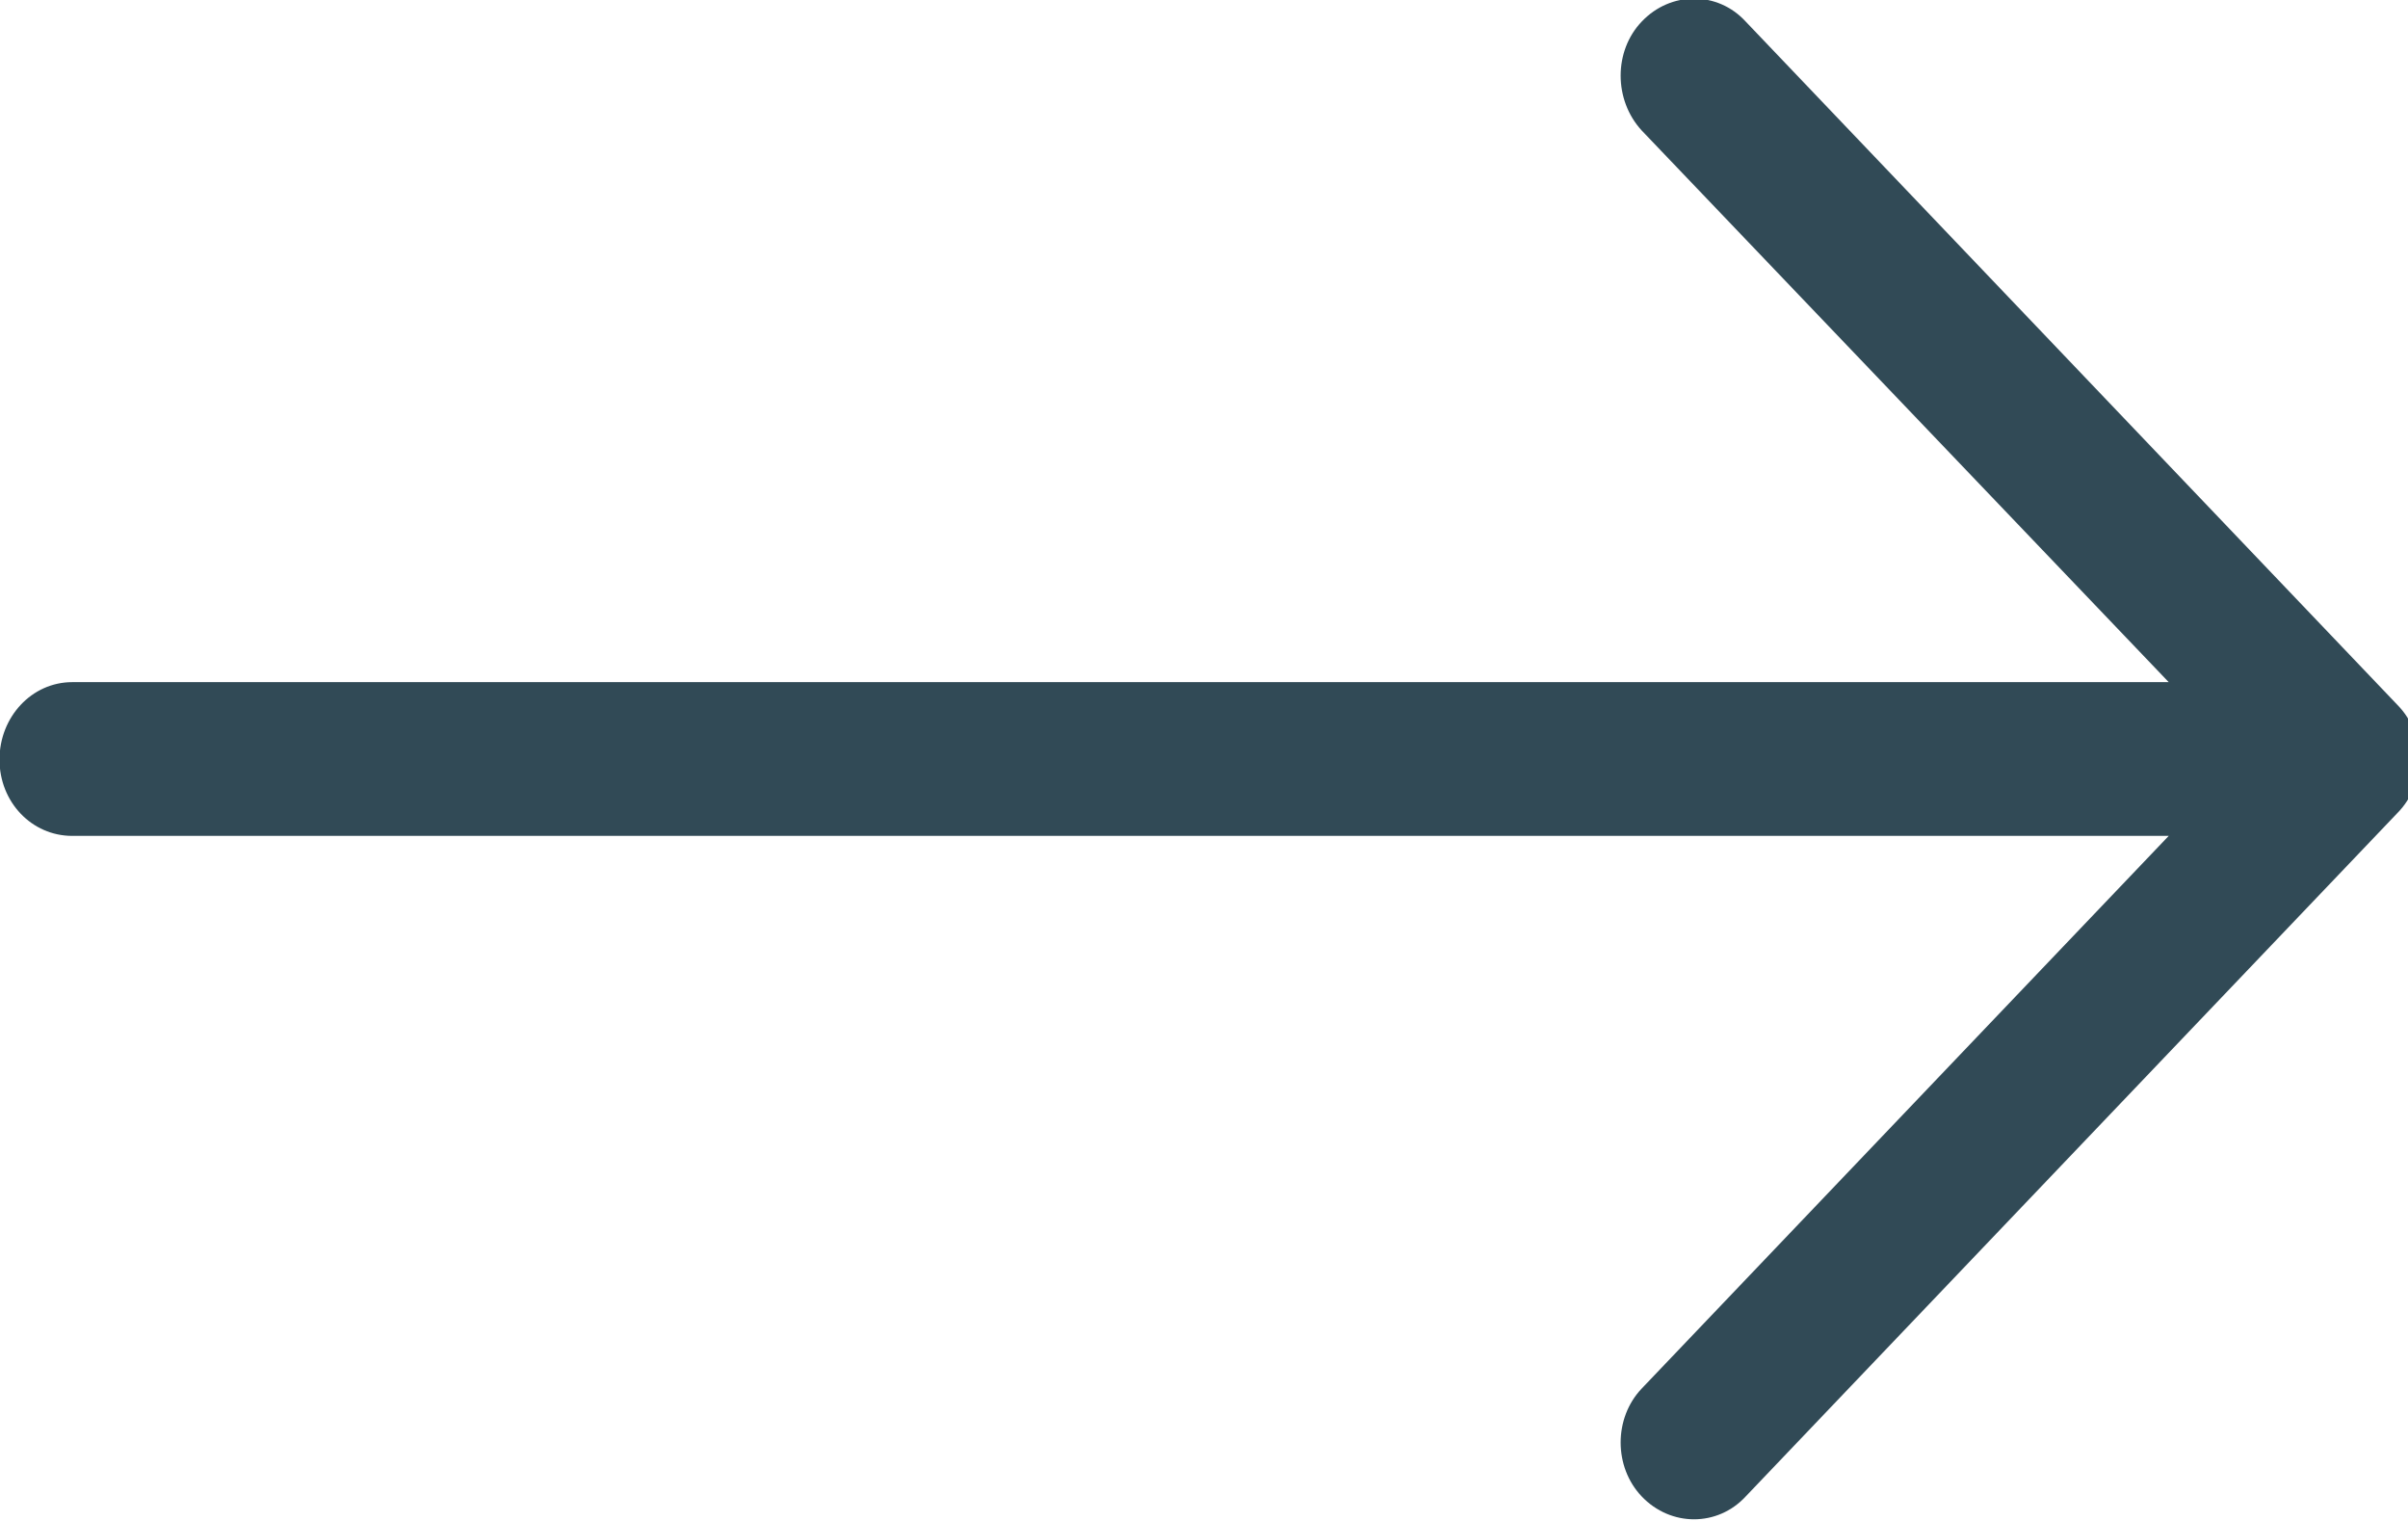
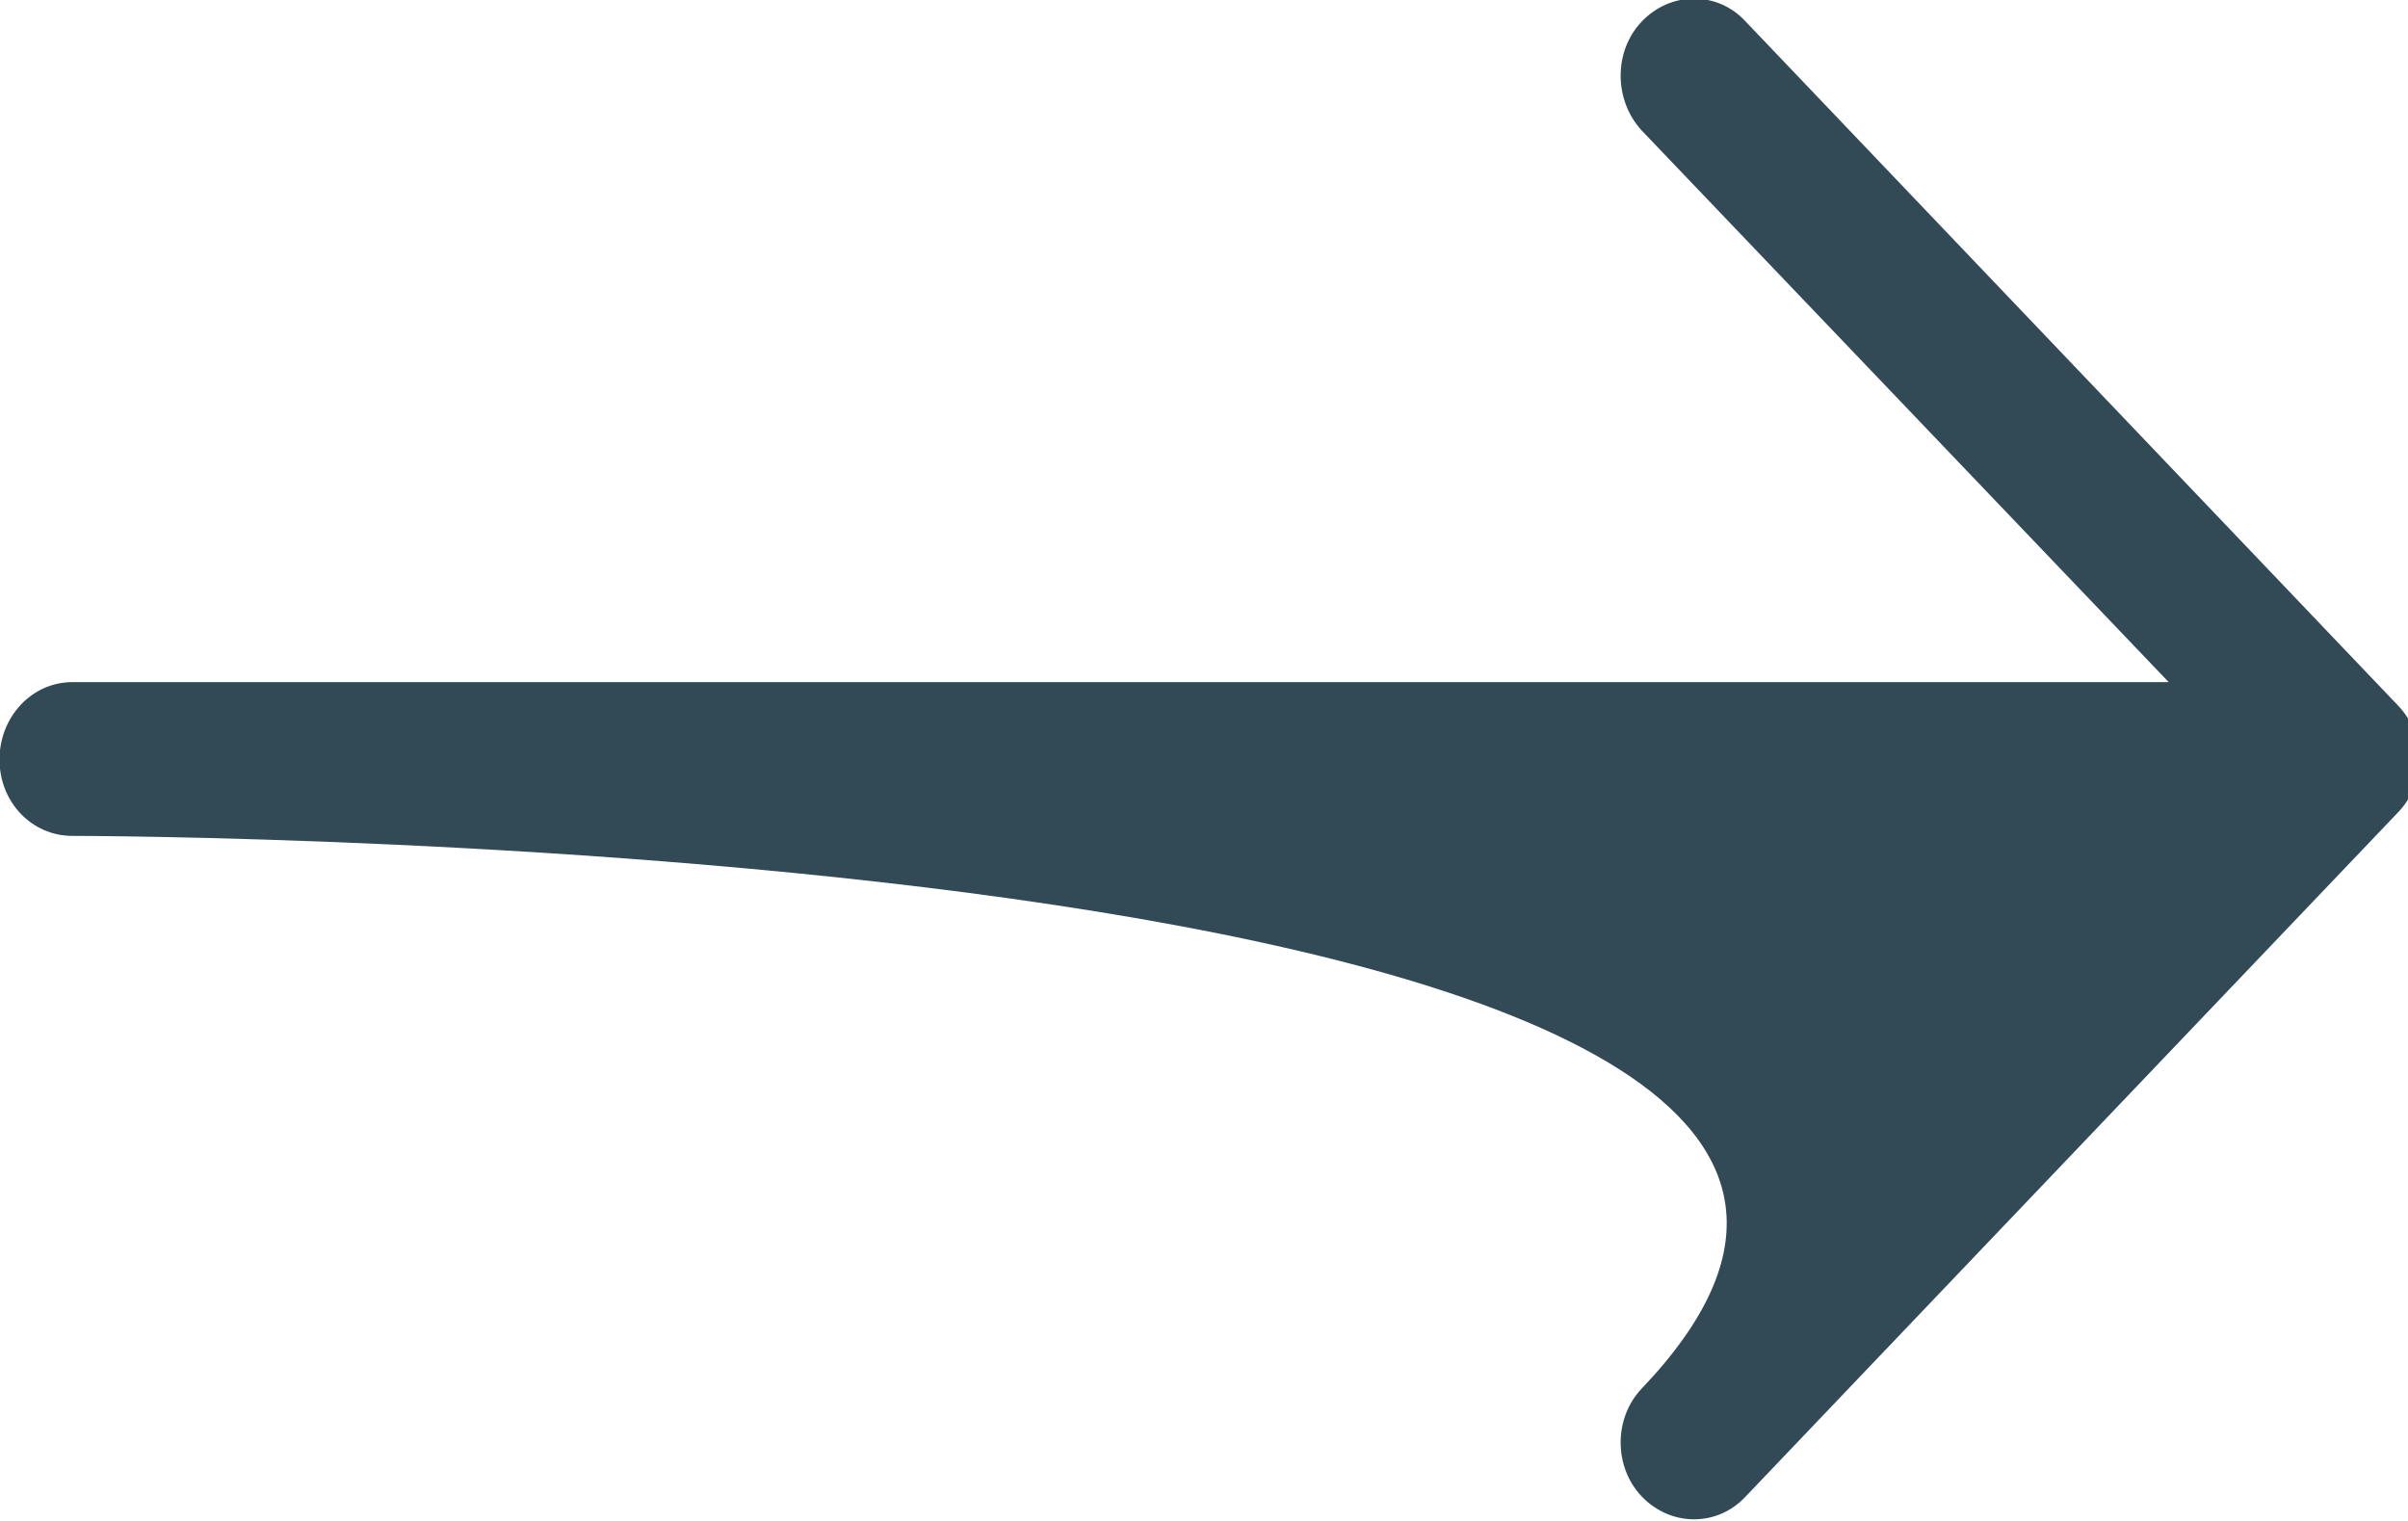
<svg xmlns="http://www.w3.org/2000/svg" preserveAspectRatio="xMidYMid" width="19" height="12" viewBox="0 0 19 12">
  <defs>
    <style>

      .cls-2 {
        fill: #314a56;
      }
    </style>
  </defs>
-   <path d="M13.774,11.807 C13.552,12.047 13.183,12.047 12.954,11.807 C12.732,11.574 12.732,11.188 12.954,10.955 C12.954,10.955 17.112,6.595 17.112,6.595 C17.112,6.595 0.570,6.595 0.570,6.595 C0.250,6.595 -0.004,6.328 -0.004,5.993 C-0.004,5.657 0.250,5.382 0.570,5.382 C0.570,5.382 17.112,5.382 17.112,5.382 C17.112,5.382 12.954,1.030 12.954,1.030 C12.732,0.789 12.732,0.402 12.954,0.170 C13.183,-0.071 13.553,-0.071 13.774,0.170 C13.774,0.170 18.917,5.562 18.917,5.562 C19.146,5.795 19.146,6.182 18.917,6.414 C18.917,6.414 13.774,11.807 13.774,11.807 Z" id="path-1" class="cls-2" fill-rule="evenodd" />
+   <path d="M13.774,11.807 C13.552,12.047 13.183,12.047 12.954,11.807 C12.732,11.574 12.732,11.188 12.954,10.955 C17.112,6.595 0.570,6.595 0.570,6.595 C0.250,6.595 -0.004,6.328 -0.004,5.993 C-0.004,5.657 0.250,5.382 0.570,5.382 C0.570,5.382 17.112,5.382 17.112,5.382 C17.112,5.382 12.954,1.030 12.954,1.030 C12.732,0.789 12.732,0.402 12.954,0.170 C13.183,-0.071 13.553,-0.071 13.774,0.170 C13.774,0.170 18.917,5.562 18.917,5.562 C19.146,5.795 19.146,6.182 18.917,6.414 C18.917,6.414 13.774,11.807 13.774,11.807 Z" id="path-1" class="cls-2" fill-rule="evenodd" />
</svg>